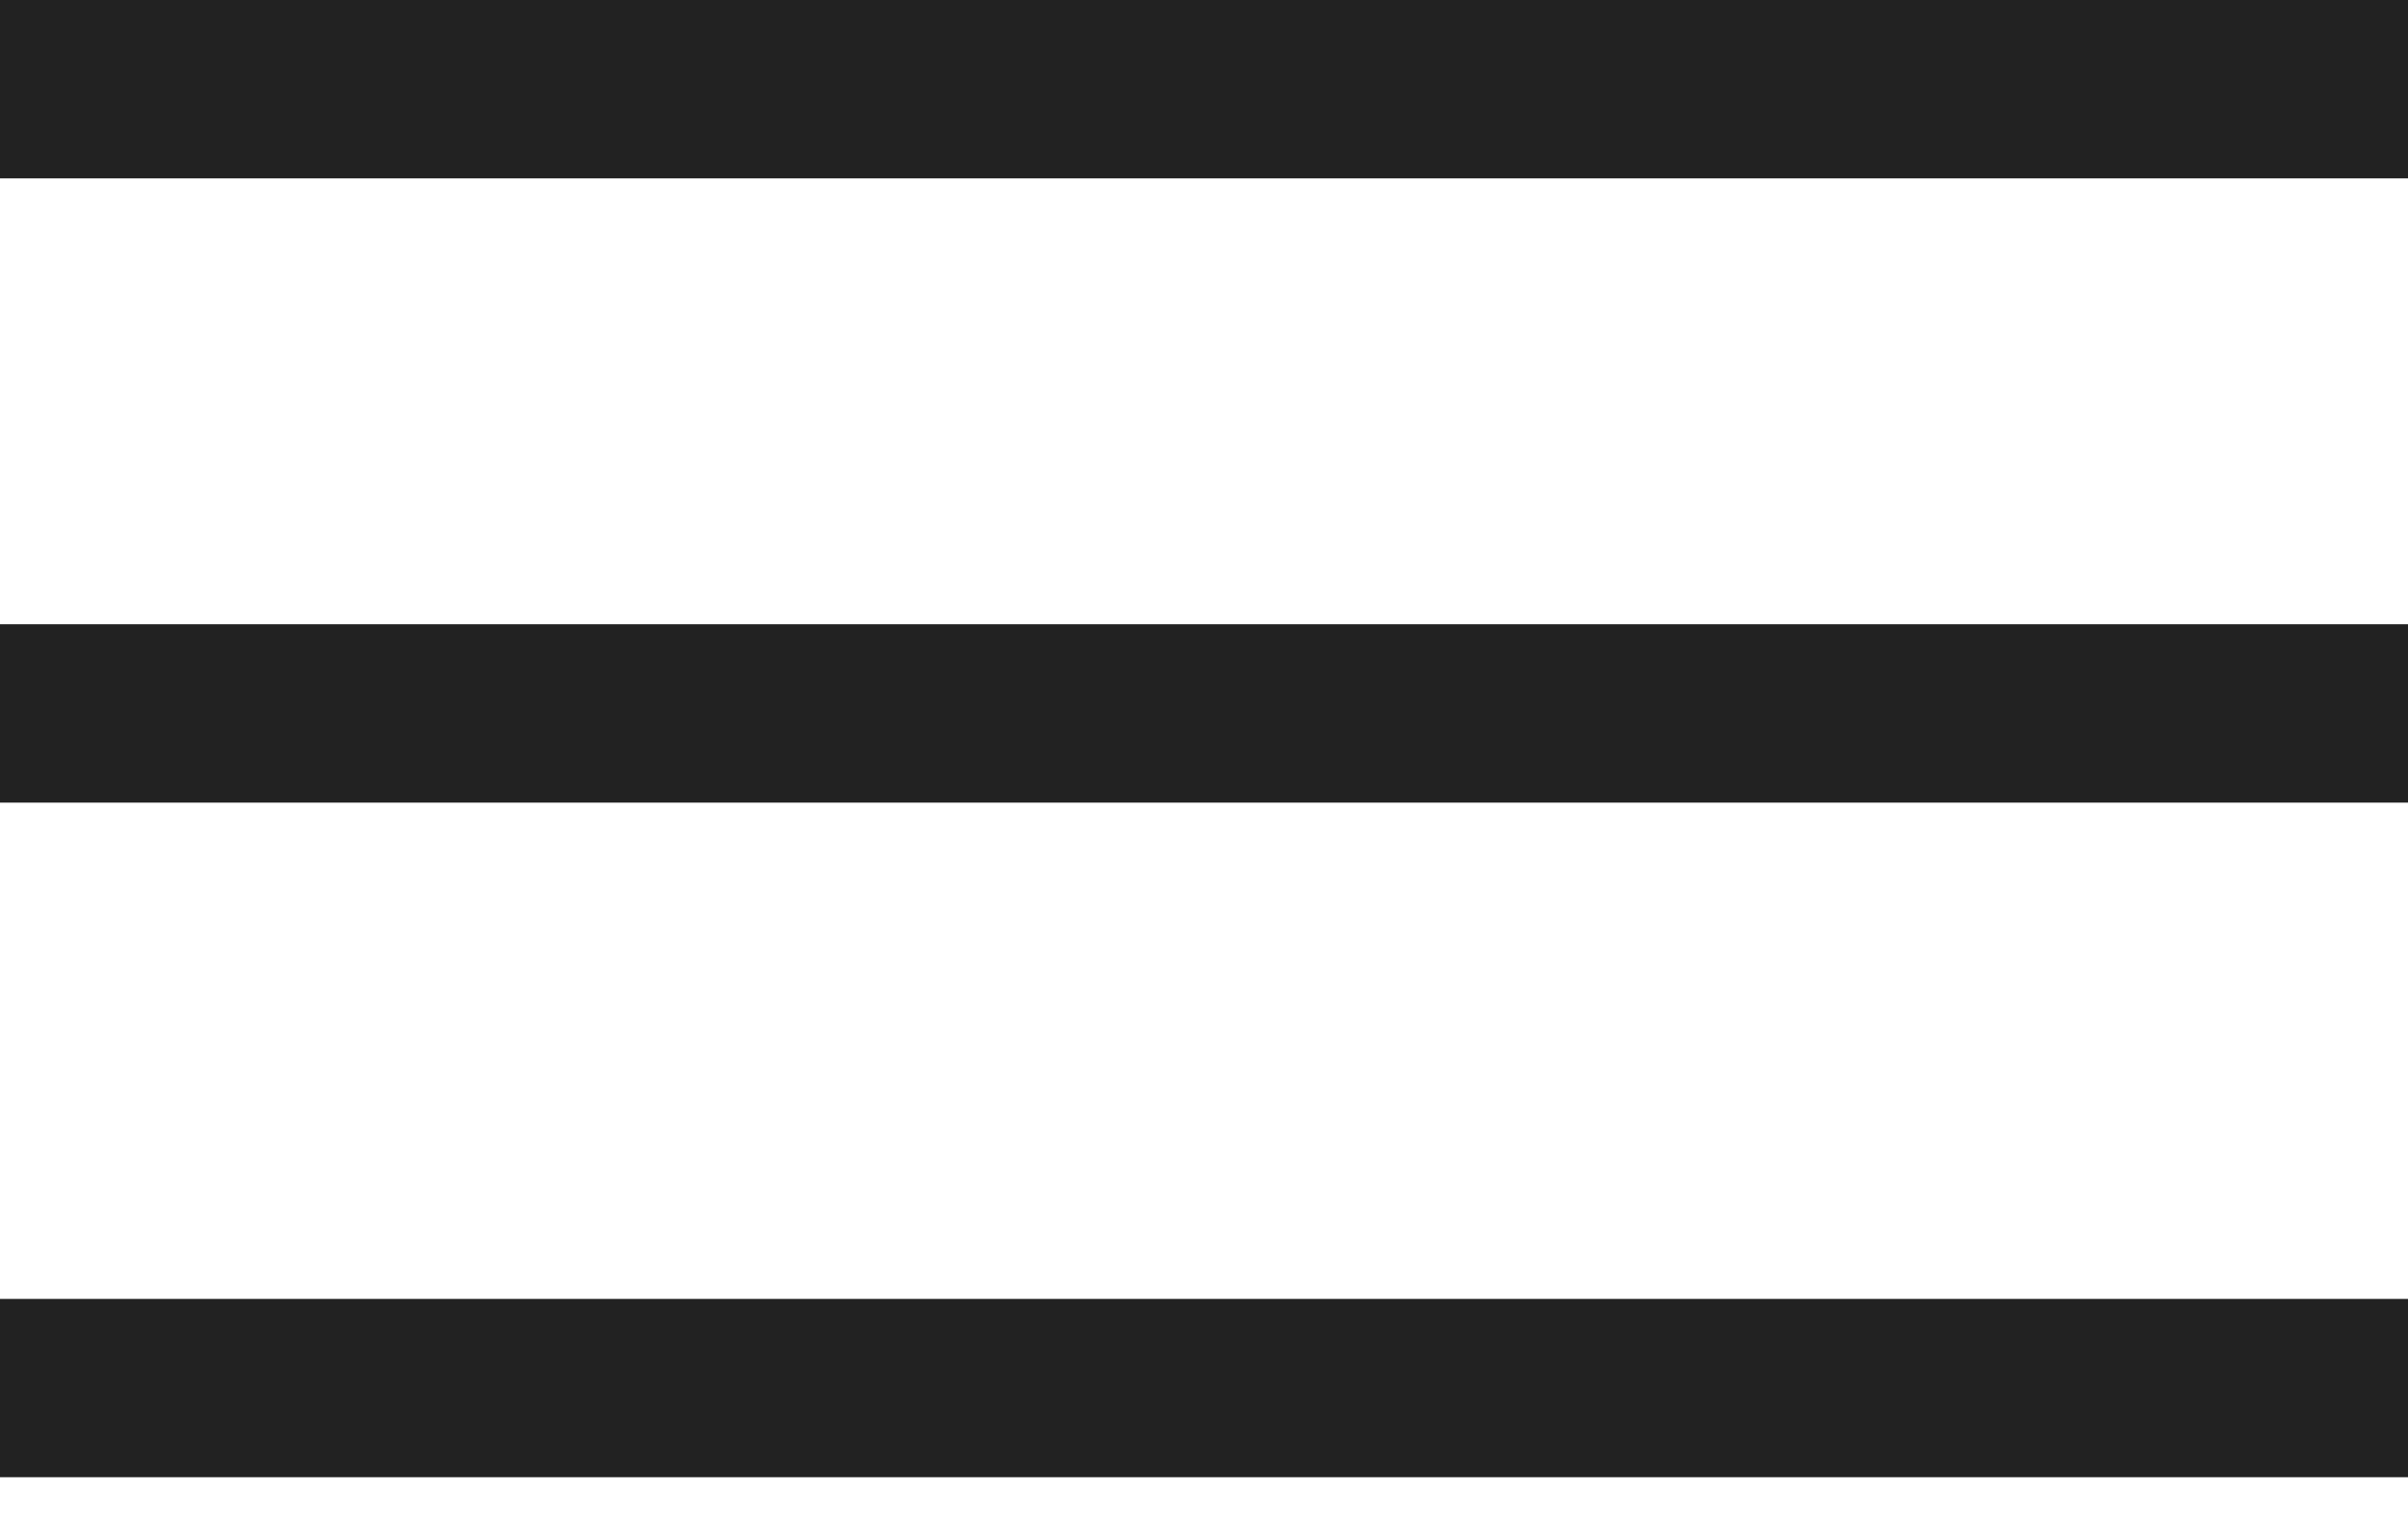
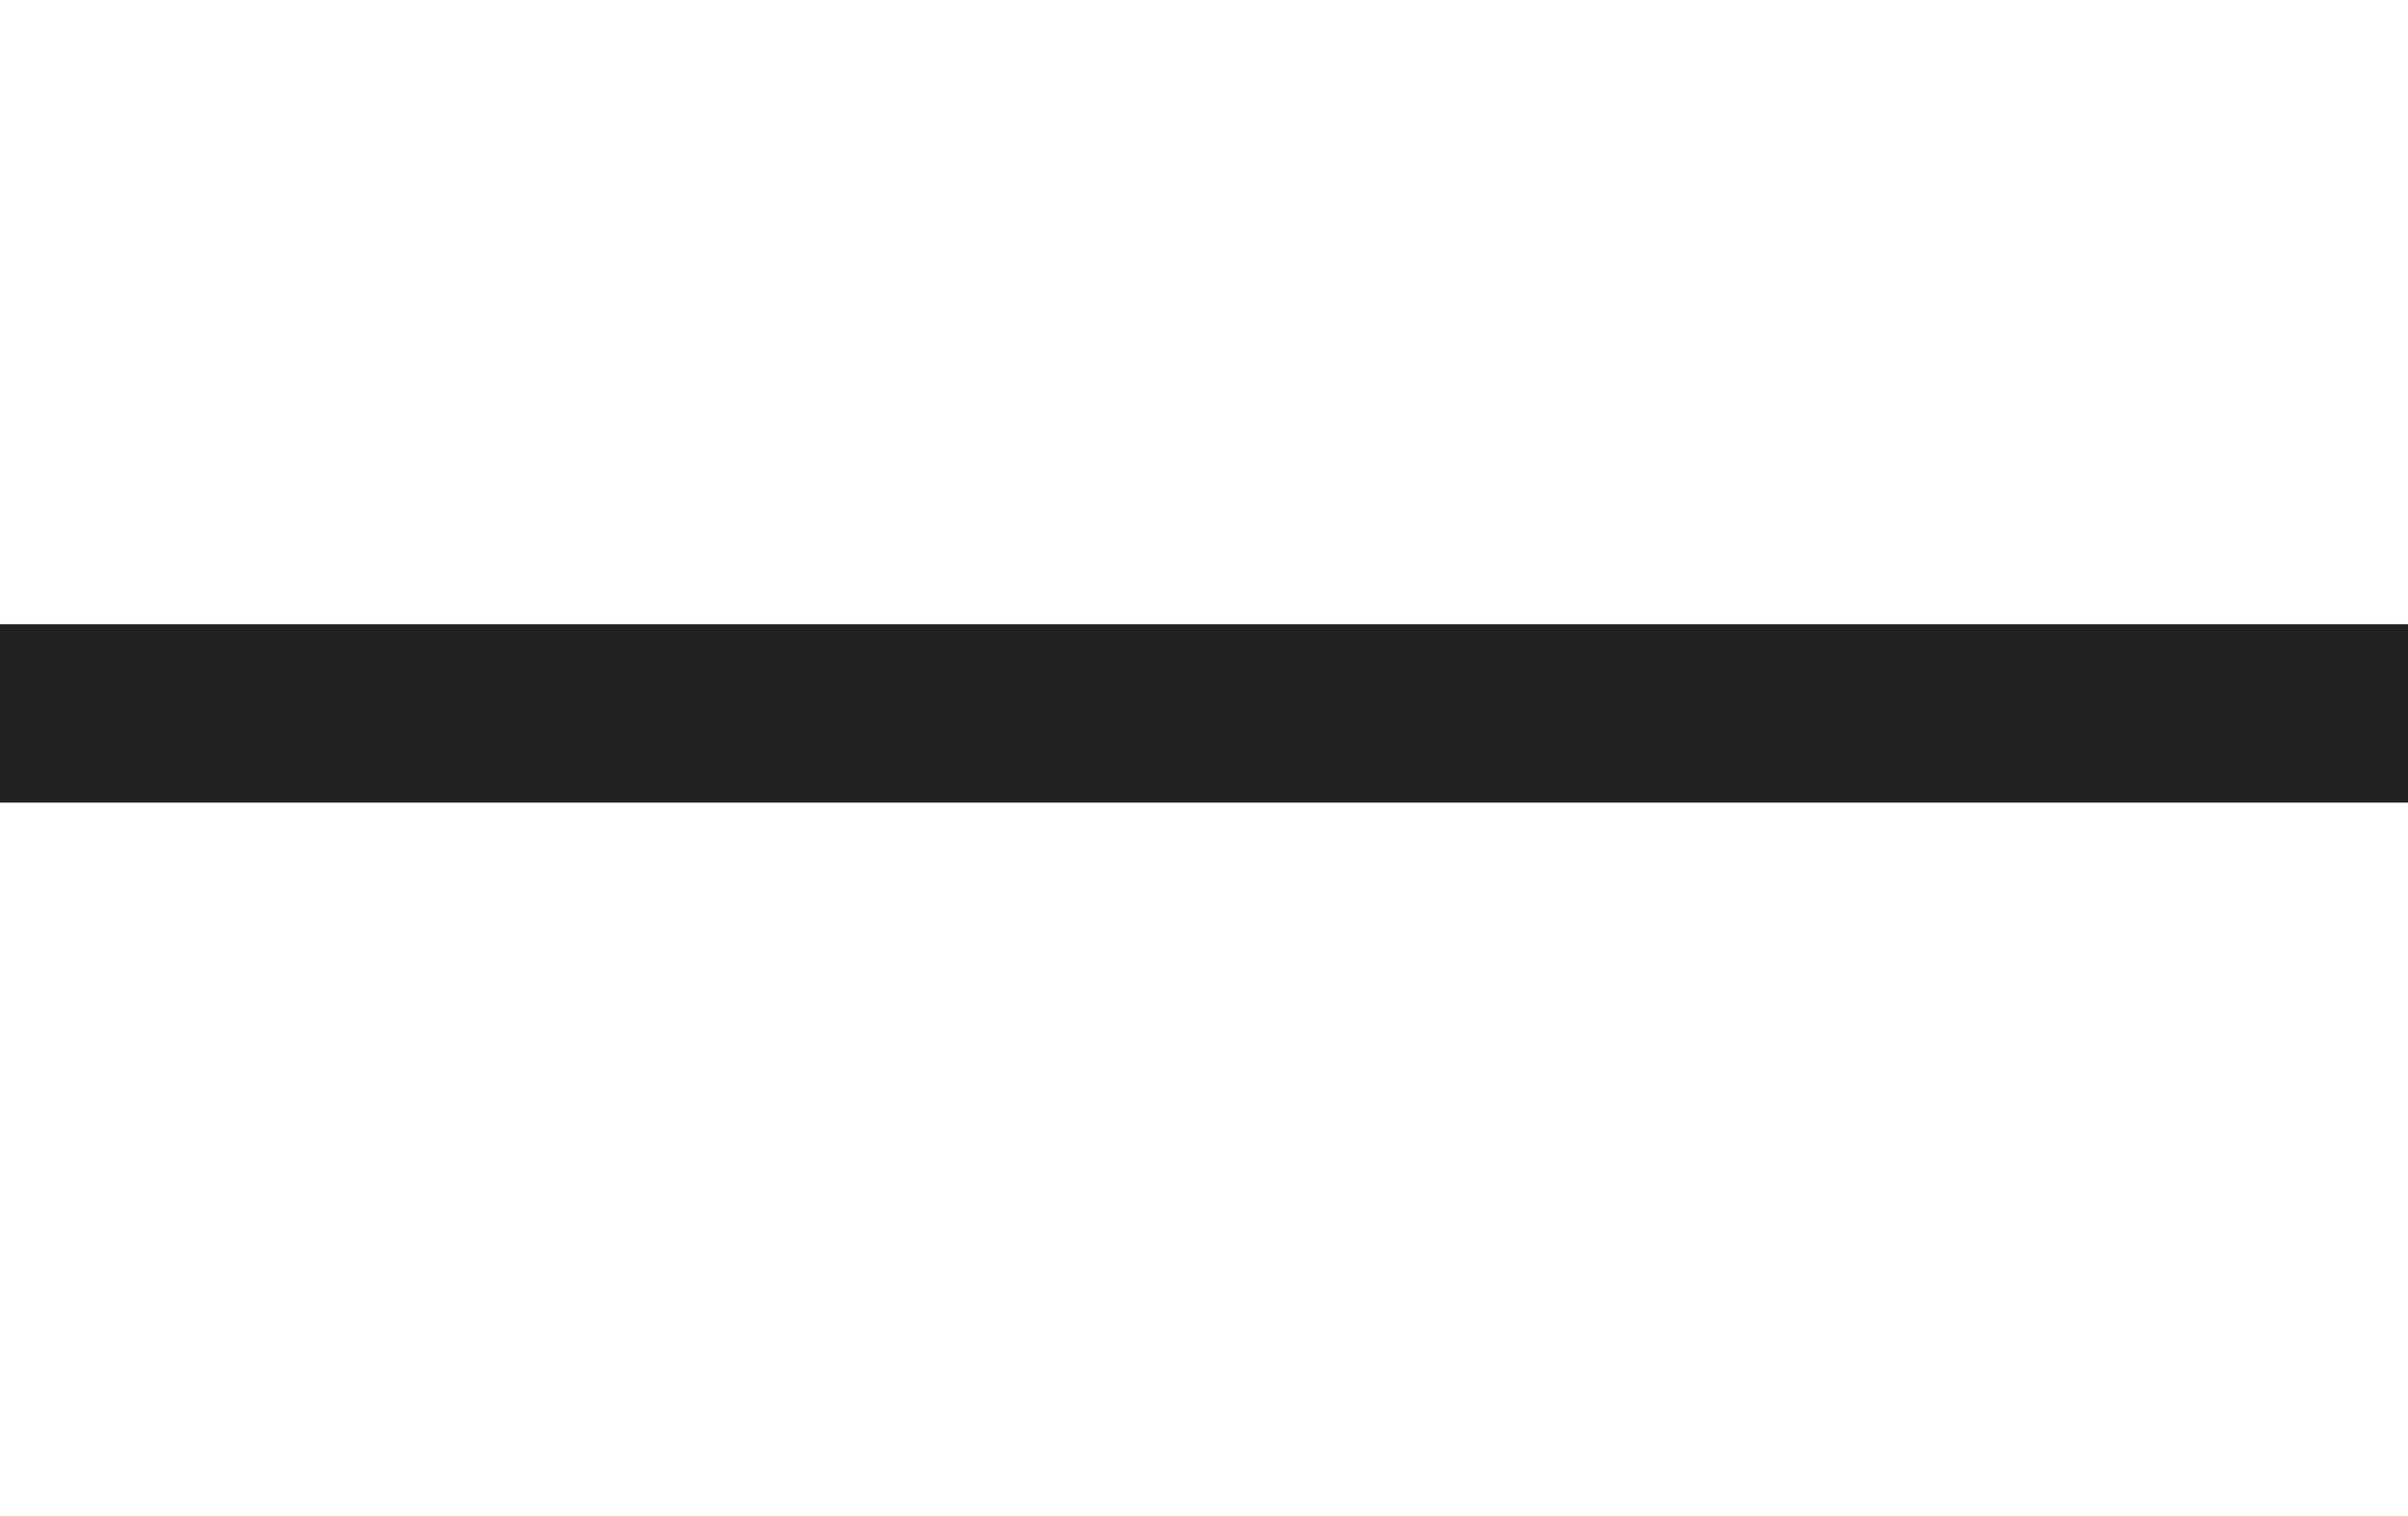
<svg xmlns="http://www.w3.org/2000/svg" class="icon-burger" width="27" height="17" viewBox="0 0 27 17" fill="none">
  <path d="M0 9C10.226 9 27 9 27 9V7C27 7 10.226 7 0 7V9Z" fill="#222222" />
-   <path d="M0 16.564C10.226 16.564 27 16.564 27 16.564V14.565C27 14.565 10.226 14.565 0 14.565V16.564Z" fill="#222222" />
-   <path d="M0 2C10.226 2 27 2 27 2V0C27 0 10.226 0 0 0V2Z" fill="#222222" />
</svg>